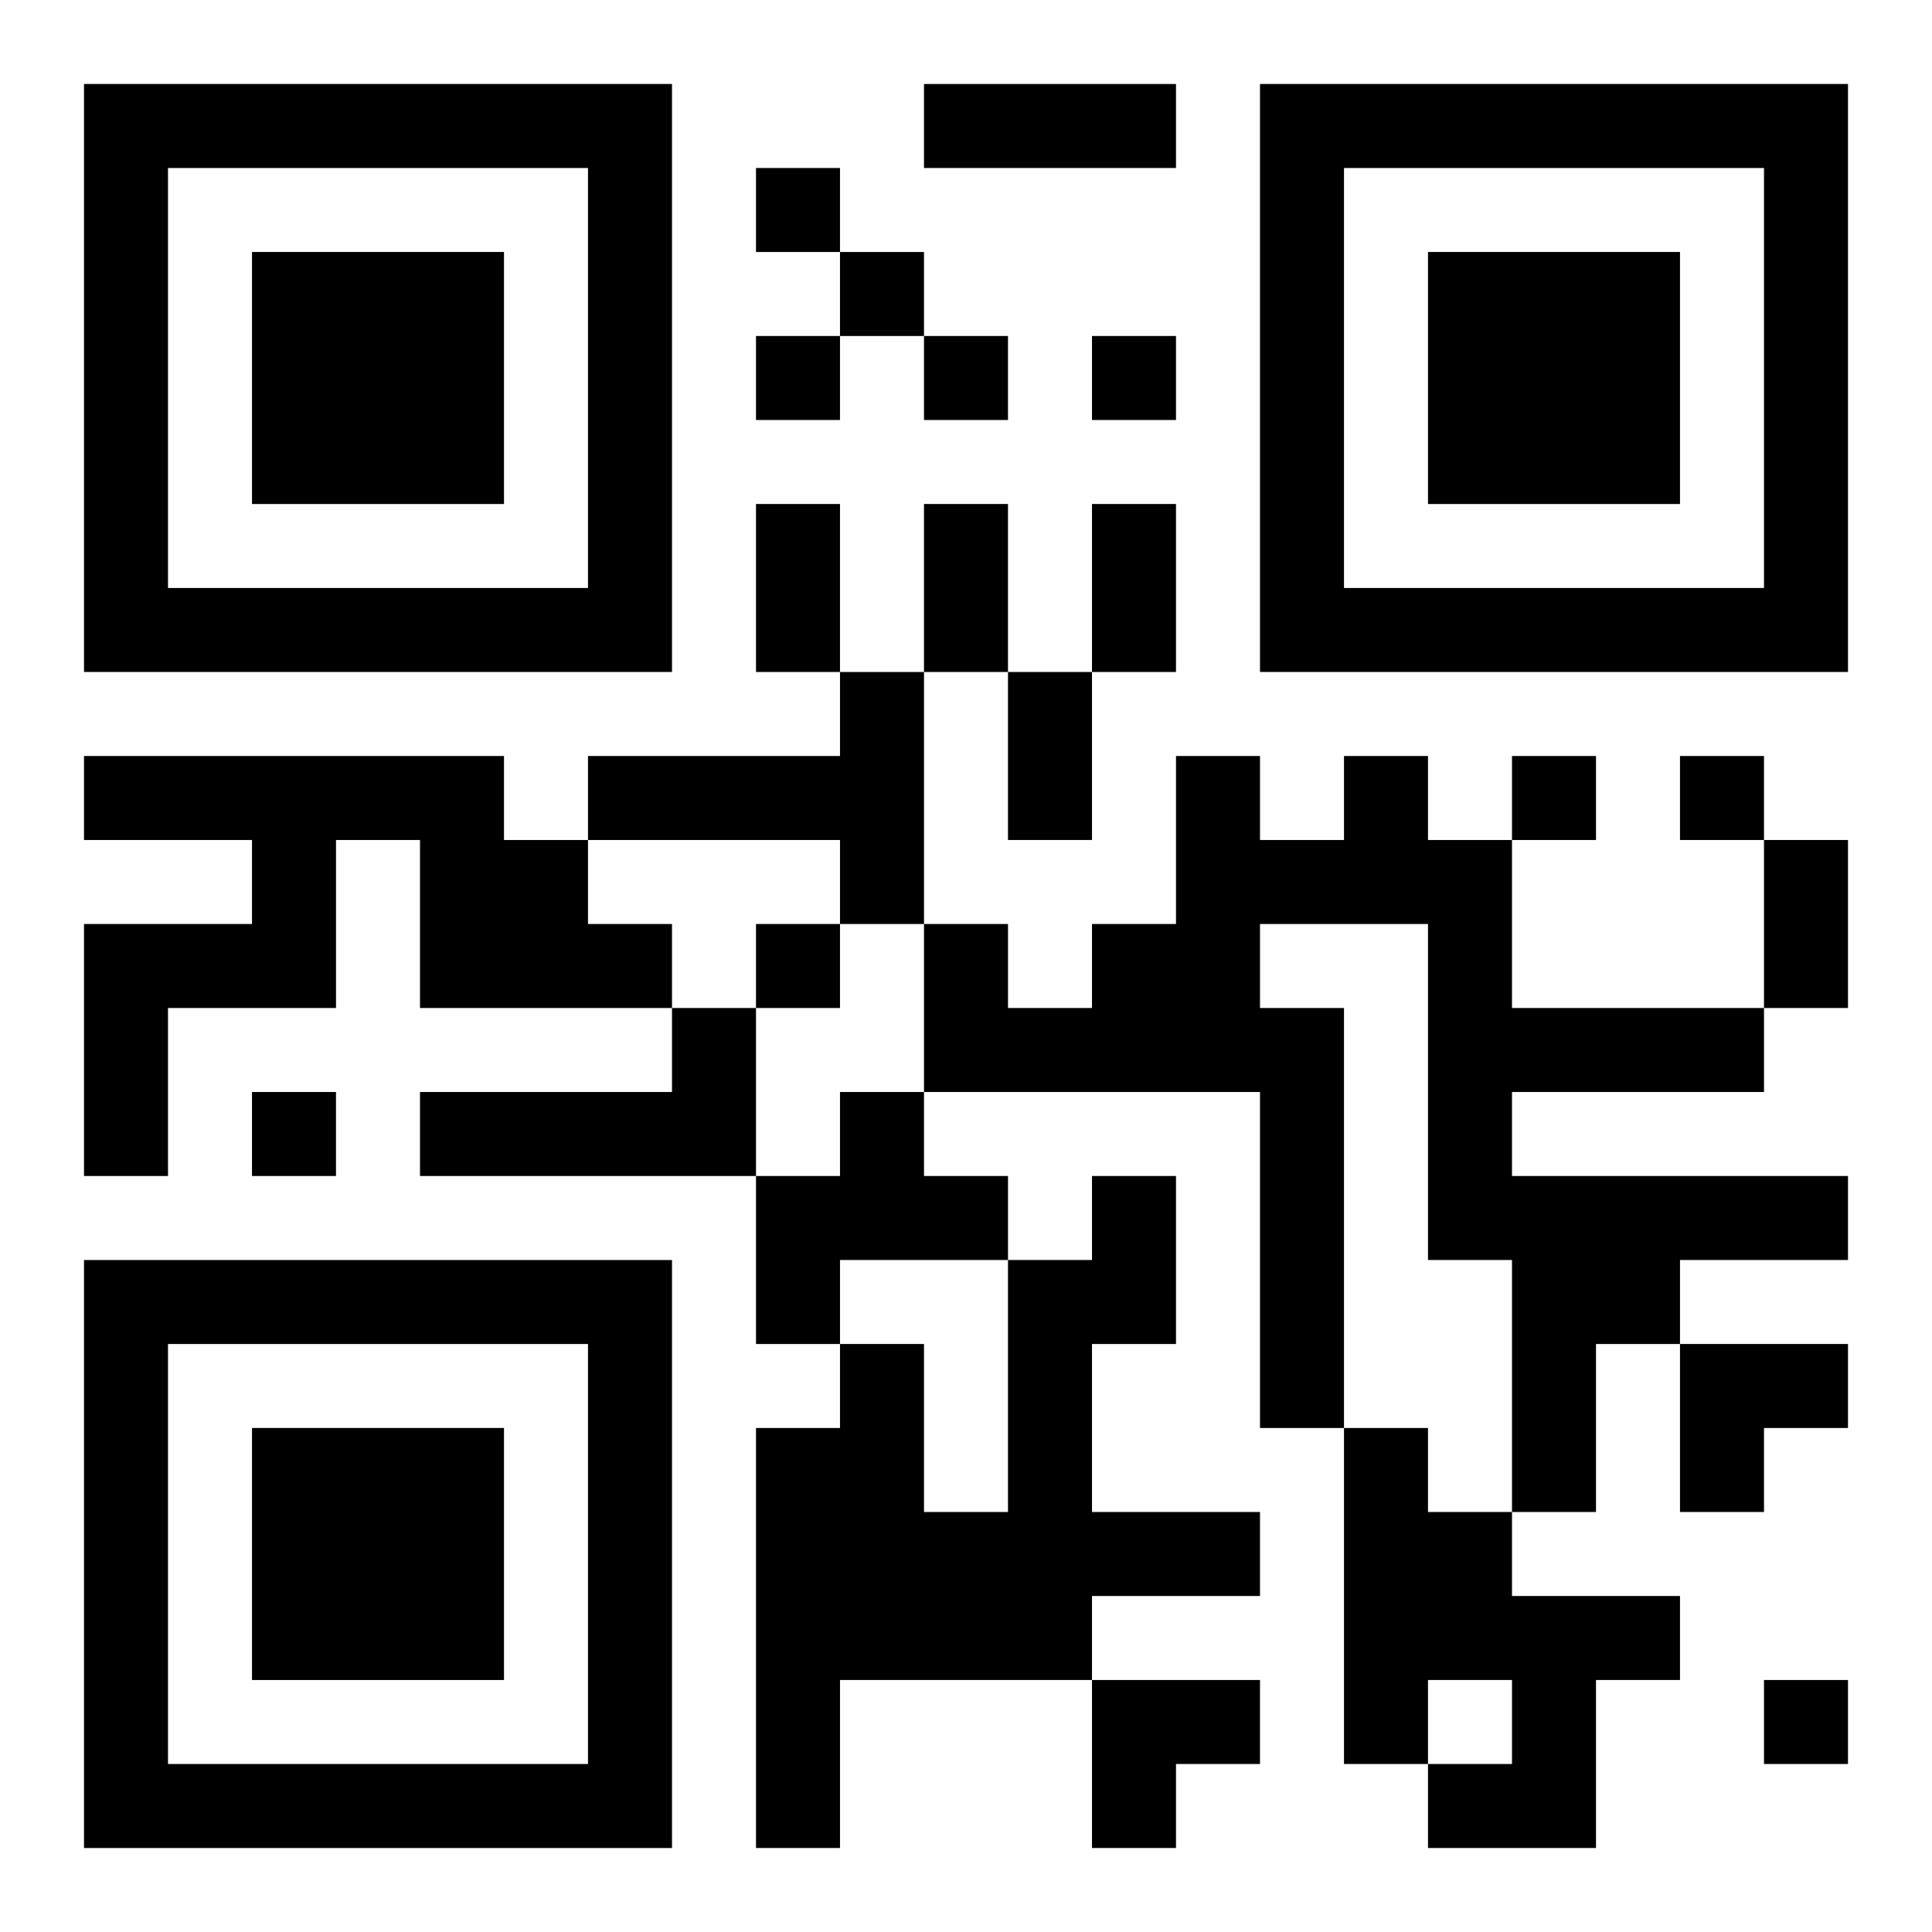
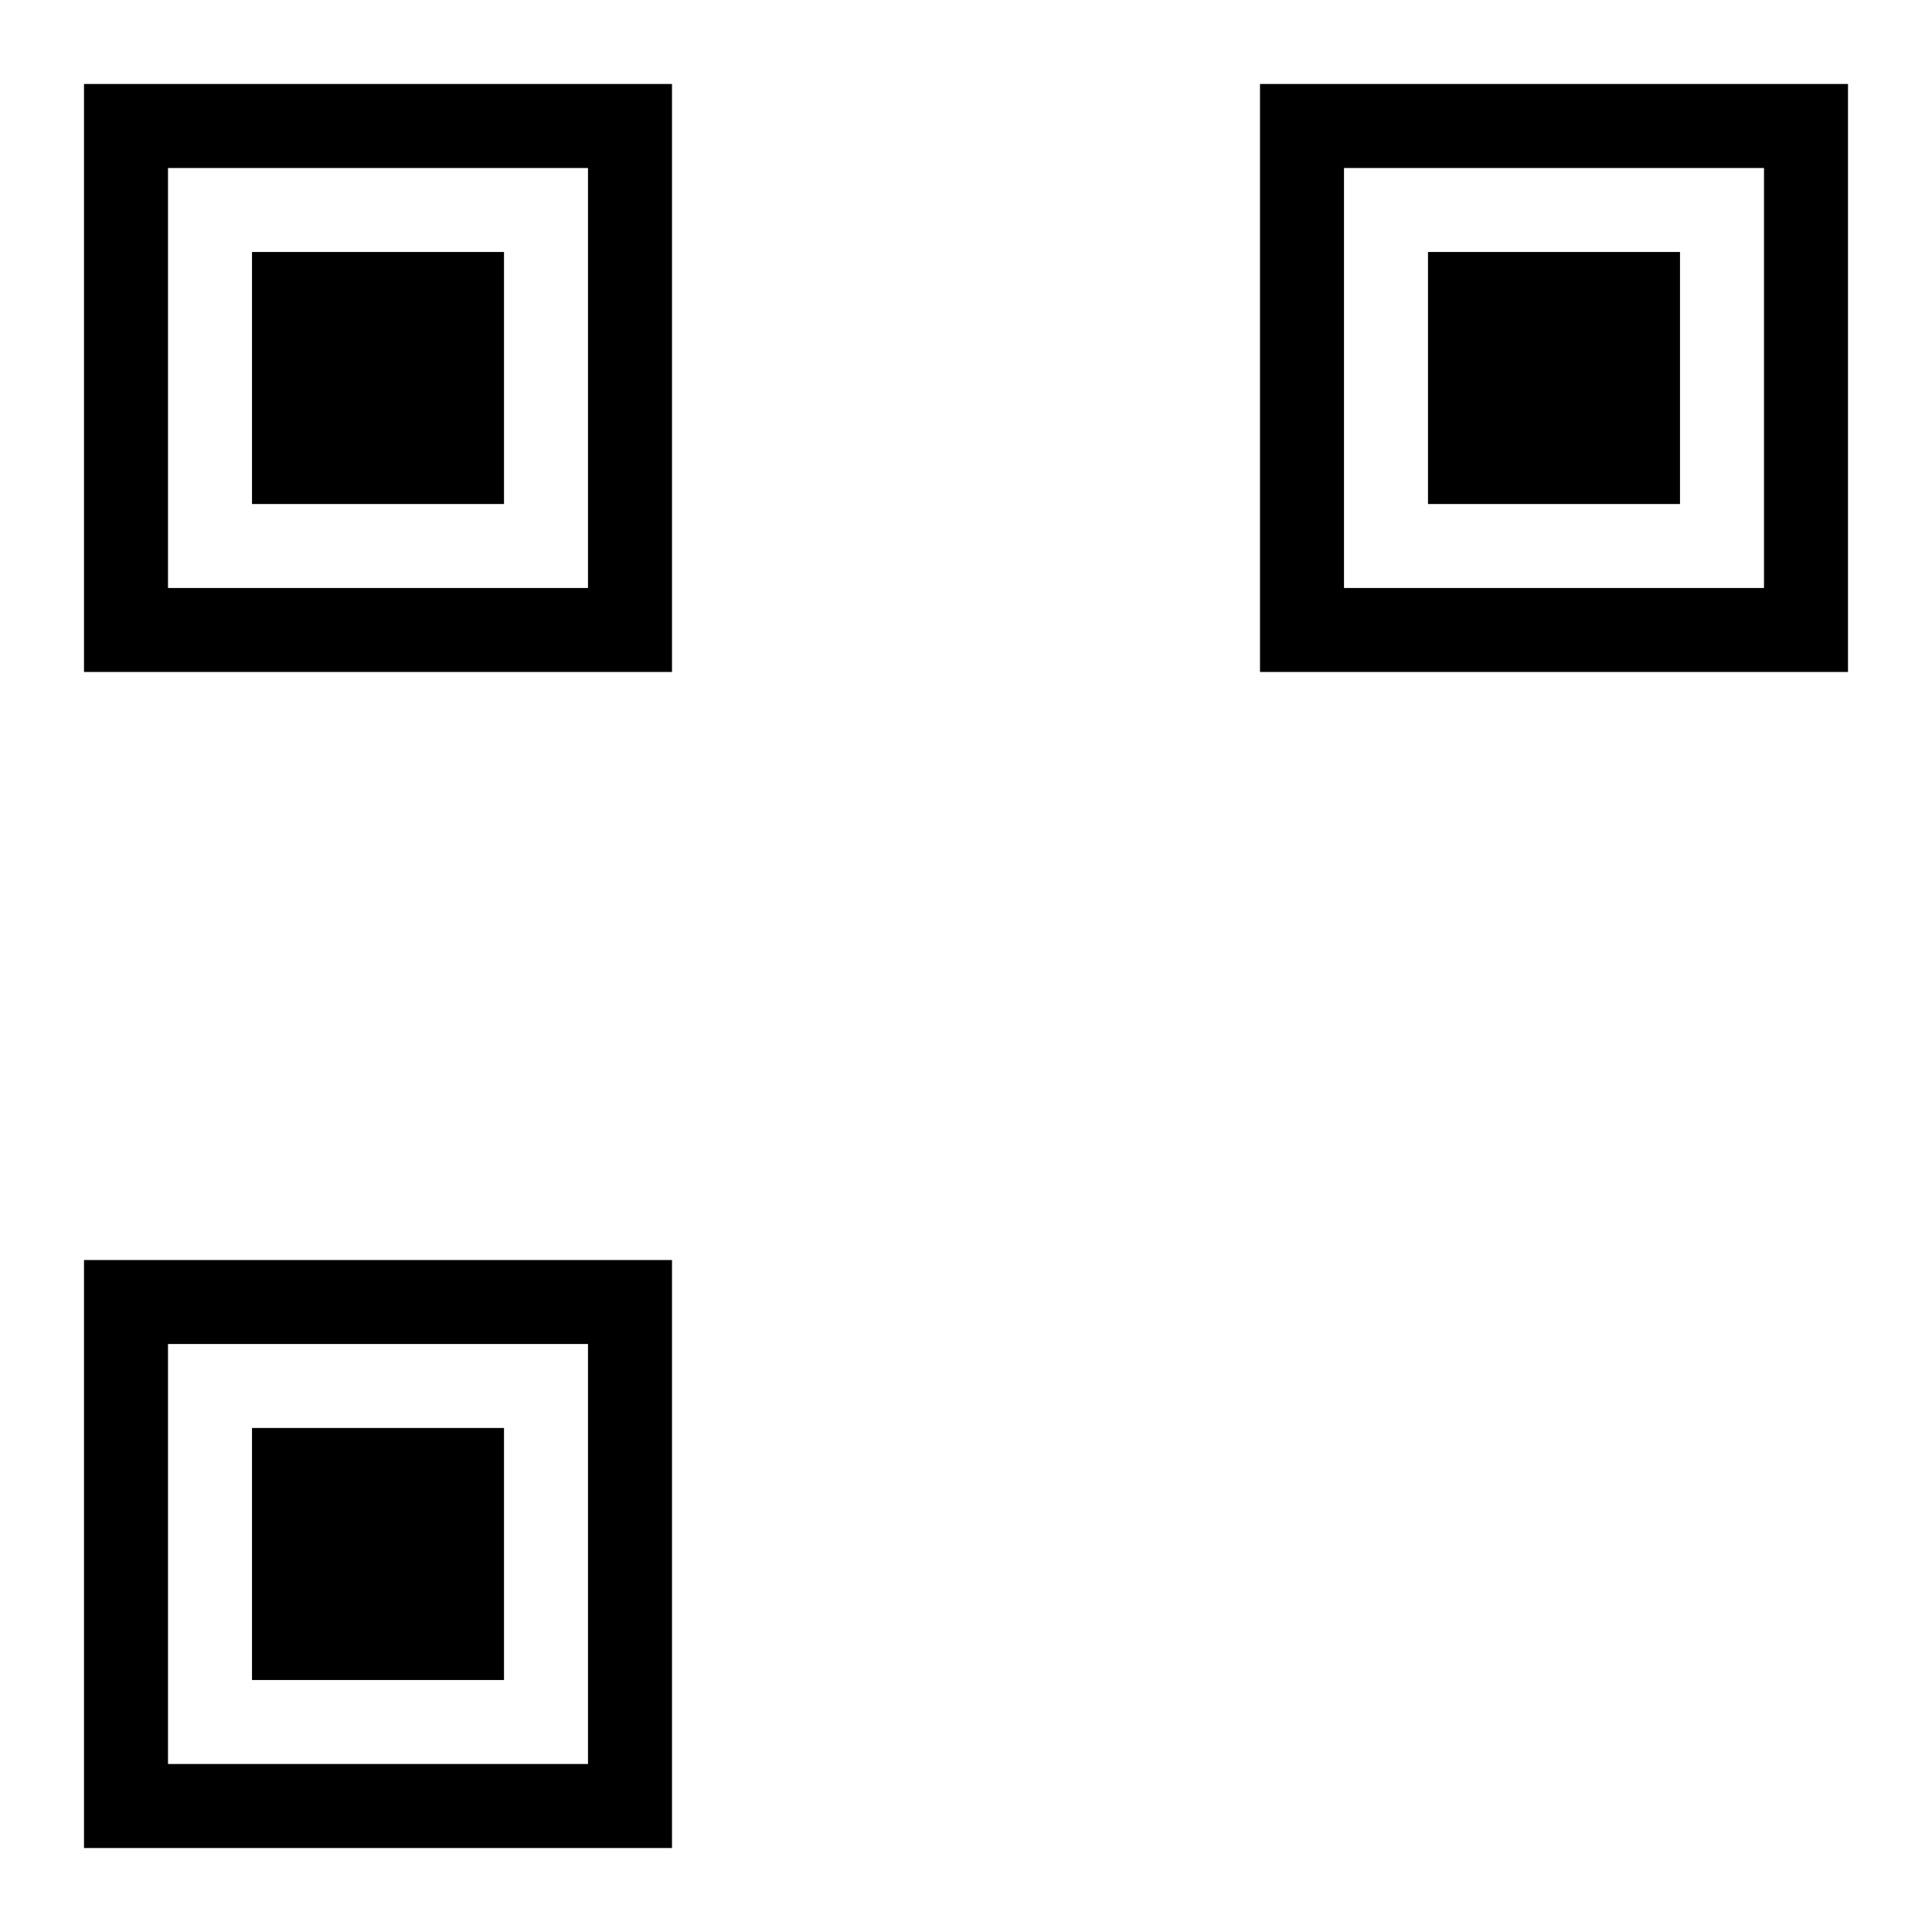
<svg xmlns="http://www.w3.org/2000/svg" xmlns:xlink="http://www.w3.org/1999/xlink" width="250" height="250" baseProfile="full" version="1.1" viewBox="-1 -1 23 23">
  <symbol id="a">
    <path d="m0 7v7h7v-7h-7zm1 1h5v5h-5v-5zm1 1v3h3v-3h-3z" />
  </symbol>
  <use y="-7" xlink:href="#a" />
  <use y="7" xlink:href="#a" />
  <use x="14" y="-7" xlink:href="#a" />
-   <path d="m9 7h1v3h-1v-1h-3v-1h3v-1m-9 1h5v1h1v1h1v1h-3v-2h-1v2h-2v2h-1v-3h2v-1h-2v-1m15 0h1v1h1v2h3v1h-3v1h4v1h-2v1h-1v2h-1v-3h-1v-4h-2v1h1v5h-1v-4h-4v-2h1v1h1v-1h1v-2h1v1h1v-1m-8 3h1v2h-4v-1h3v-1m2 1h1v1h1v1h-2v1h-1v-2h1v-1m3 1h1v2h-1v2h2v1h-2v1h-3v2h-1v-5h1v-1h1v2h1v-3h1v-1m3 3h1v1h1v1h2v1h-1v2h-2v-1h1v-1h-1v1h-1v-4m-7-15v1h1v-1h-1m1 1v1h1v-1h-1m-1 1v1h1v-1h-1m2 0v1h1v-1h-1m2 0v1h1v-1h-1m5 5v1h1v-1h-1m2 0v1h1v-1h-1m-11 2v1h1v-1h-1m-6 2v1h1v-1h-1m18 7v1h1v-1h-1m-10-19h3v1h-3v-1m-2 5h1v2h-1v-2m2 0h1v2h-1v-2m2 0h1v2h-1v-2m-1 2h1v2h-1v-2m9 2h1v2h-1v-2m-1 6h2v1h-1v1h-1zm-7 4h2v1h-1v1h-1z" />
</svg>